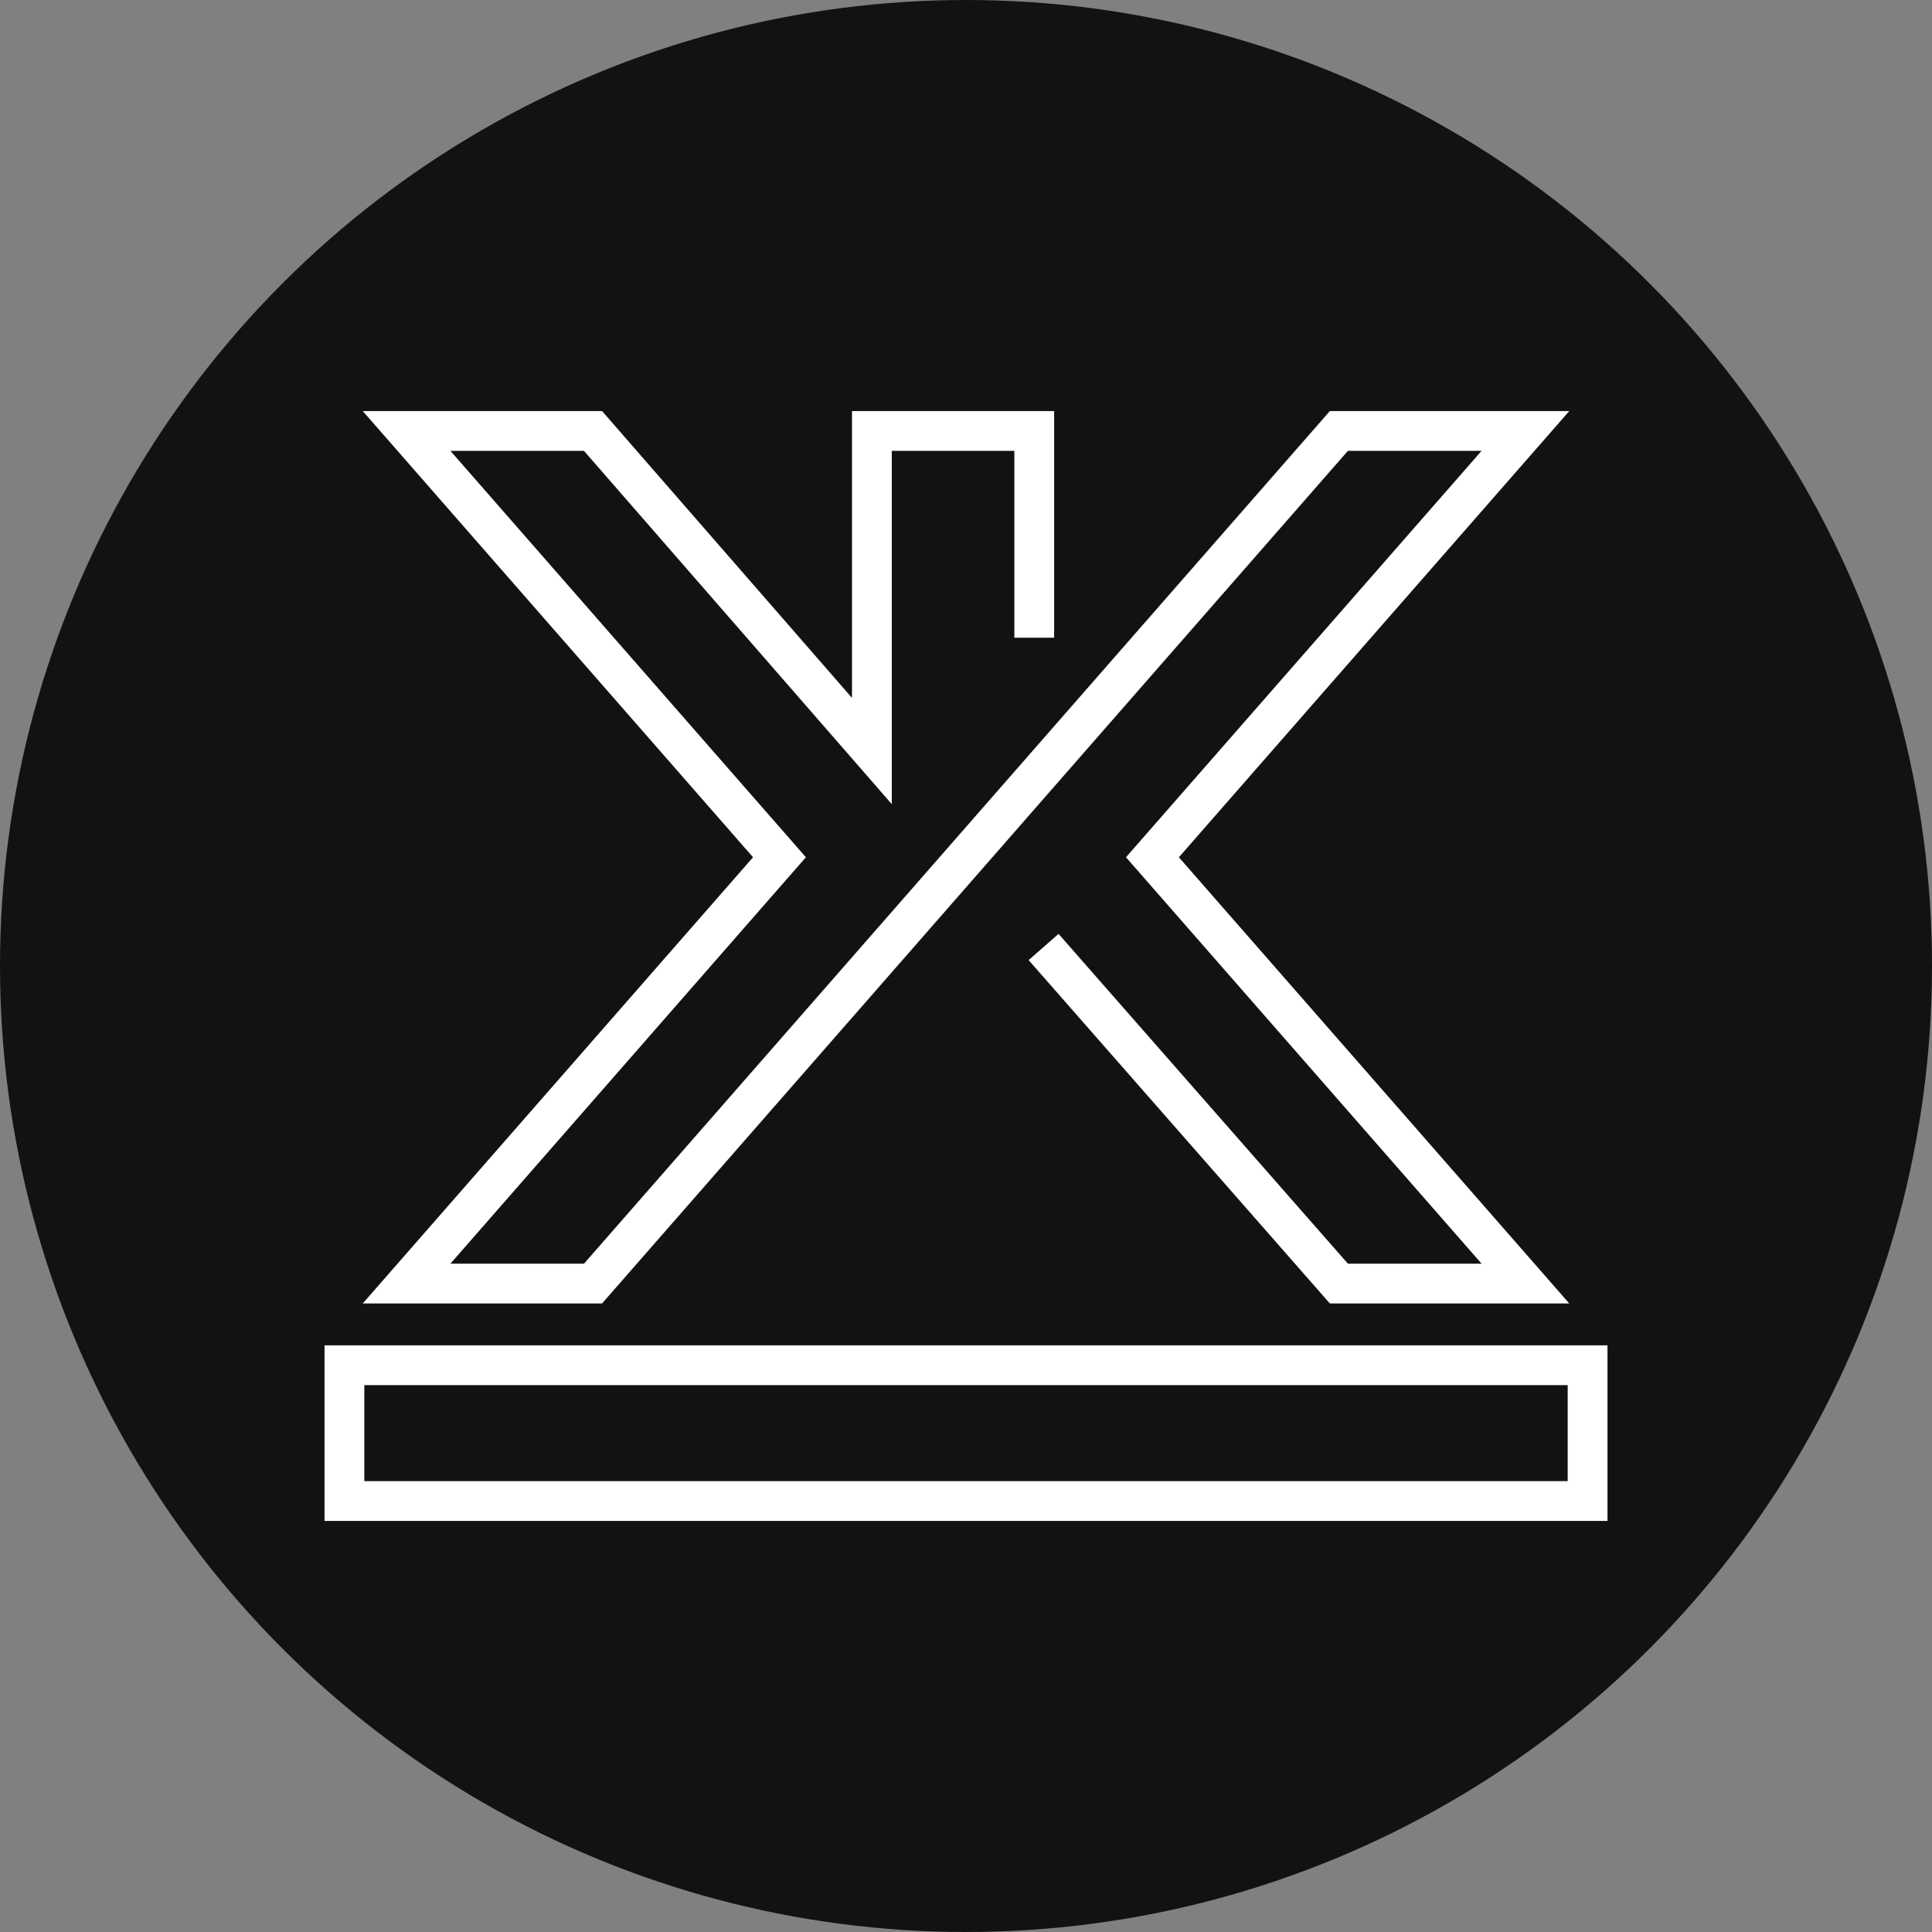
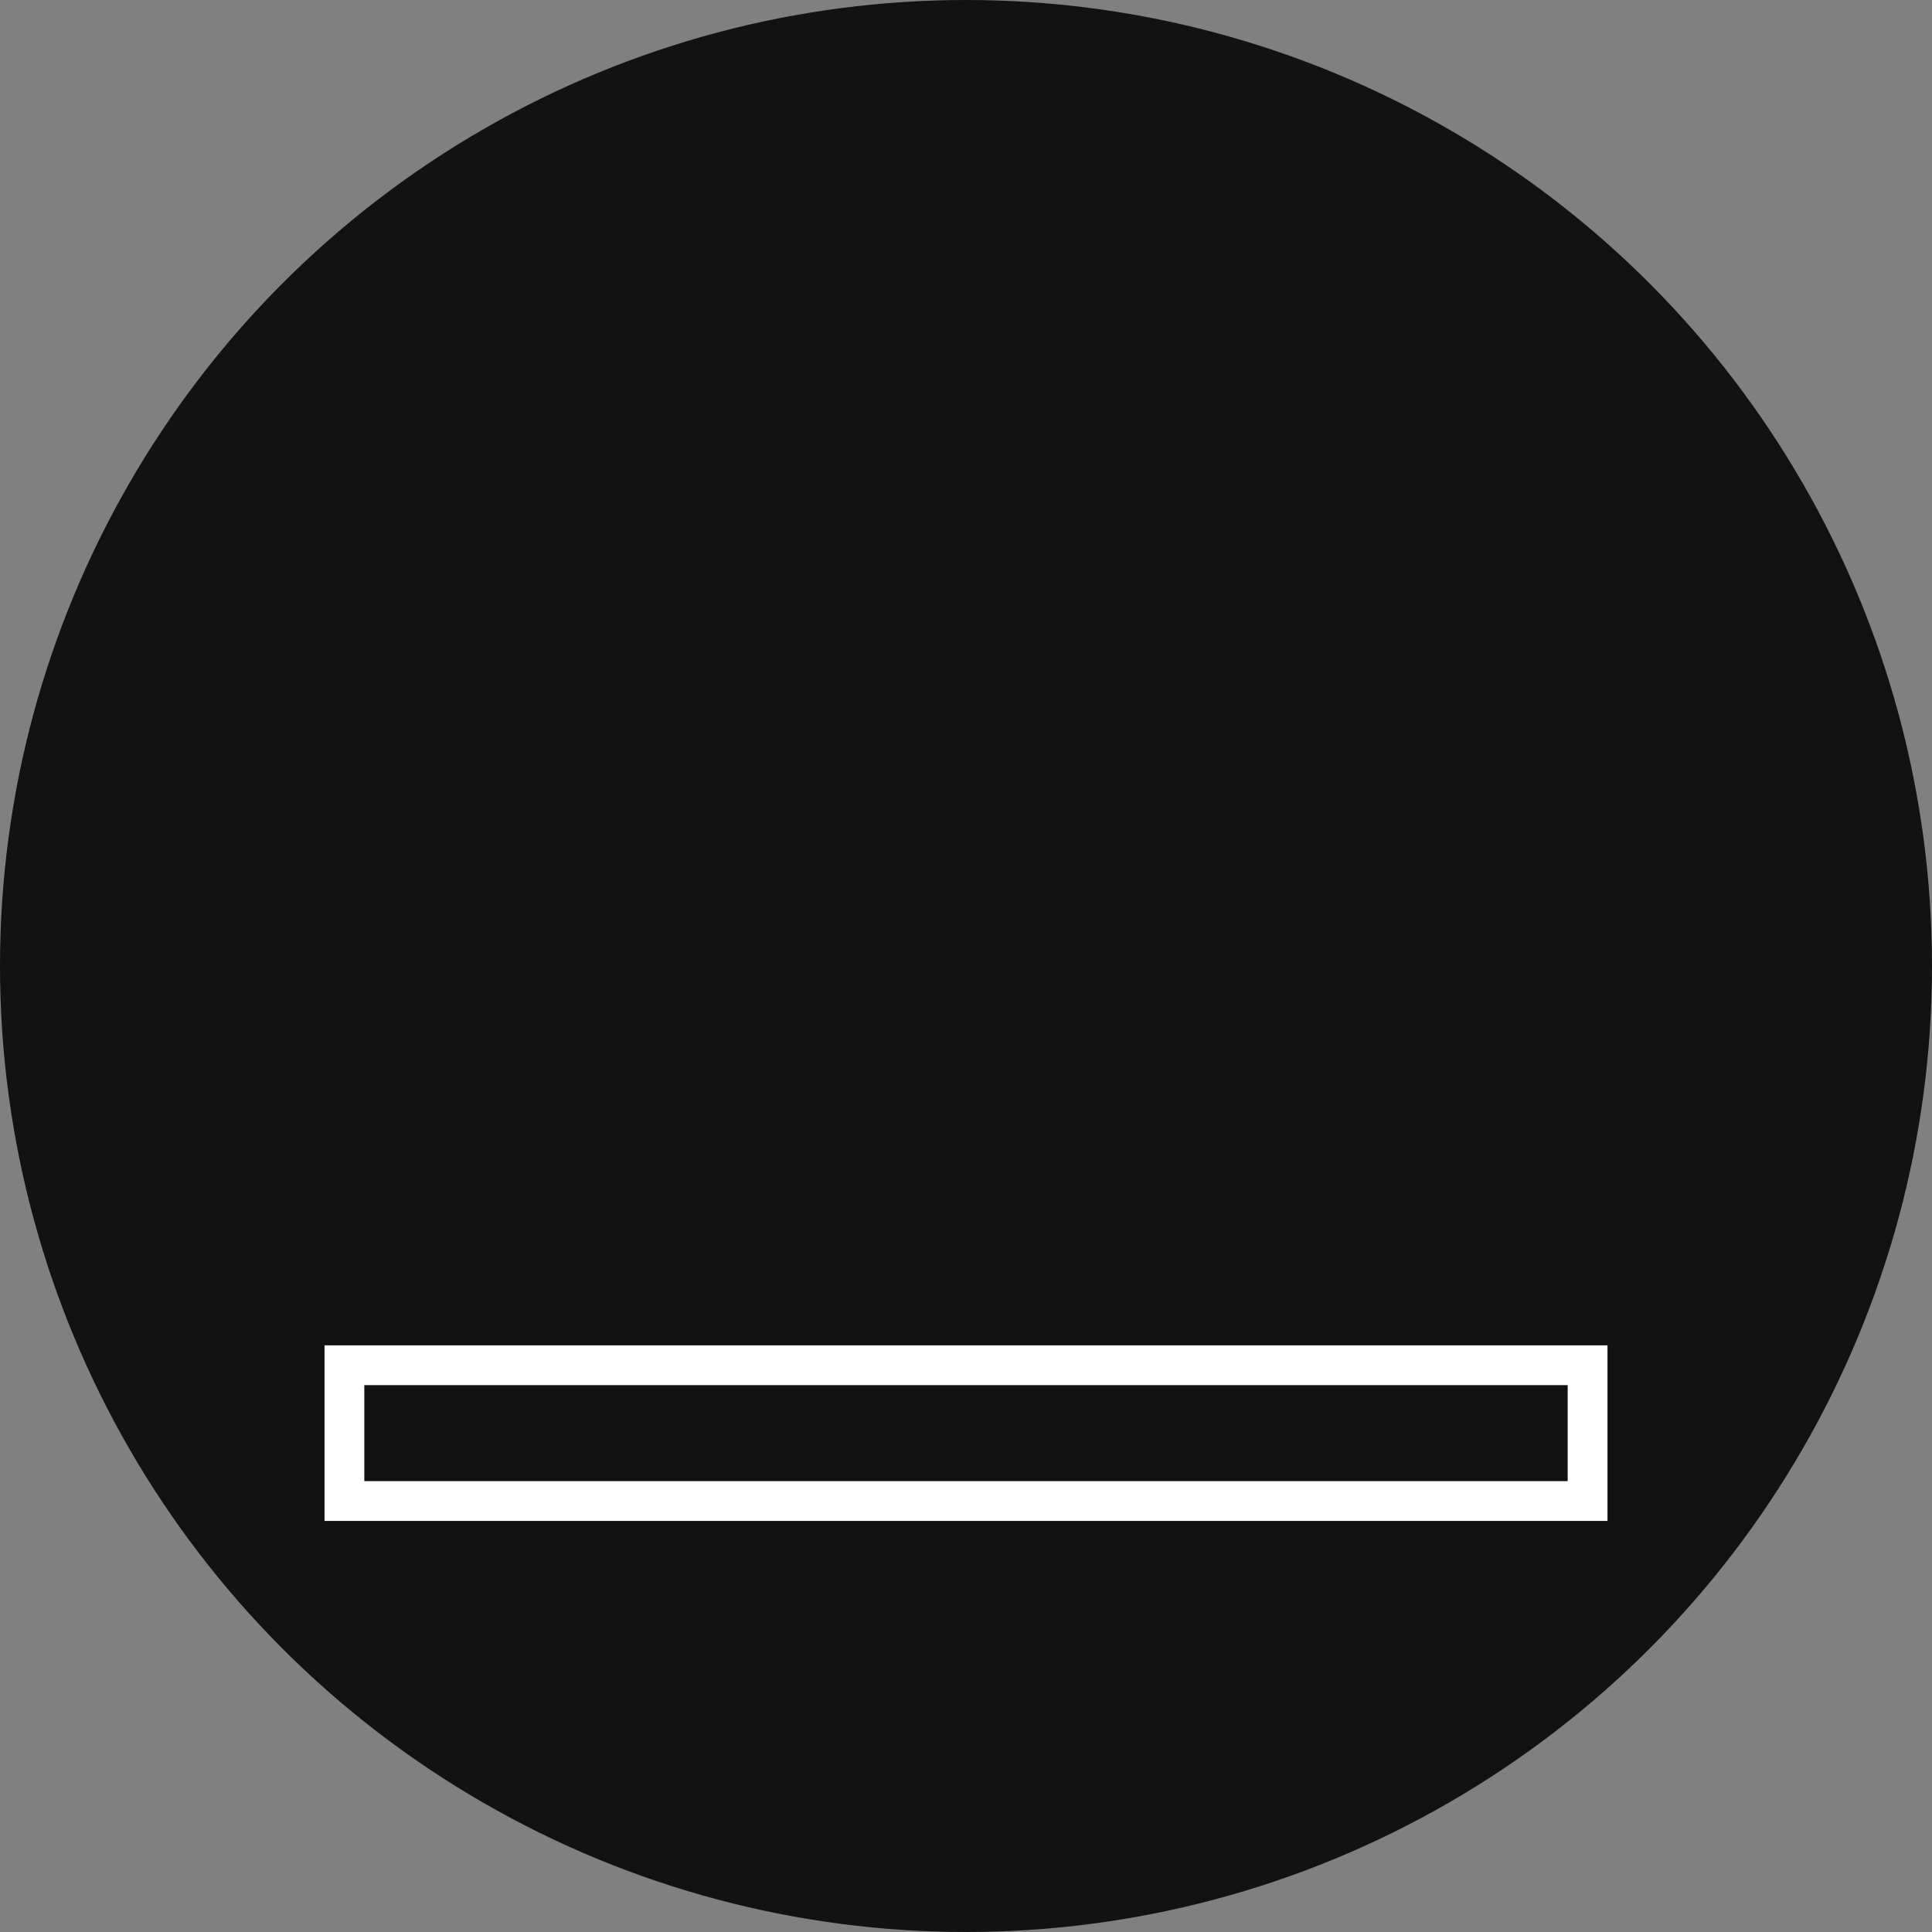
<svg xmlns="http://www.w3.org/2000/svg" id="Layer_2" data-name="Layer 2" viewBox="0 0 194.2 194.2">
  <rect x="0" y="0" width="194.2" height="194.2" fill="#808080" stroke="none" />
  <defs>
    <style>      .cls-1 {        fill: #121212;      }      .cls-2 {        fill: none;        stroke: #fff;        stroke-miterlimit: 10;        stroke-width: 4px;      }    </style>
  </defs>
  <g id="Layer_1-2" data-name="Layer 1">
    <circle class="cls-1" cx="97.1" cy="97.1" r="97.1" />
    <g>
-       <polyline class="cls-2" points="104.9 95.19 134.58 129.02 153.33 129.02 115.84 86.17 153.33 43.32 134.58 43.32 59.61 129.02 40.87 129.02 78.35 86.17 40.87 43.32 59.61 43.32 87.64 75.49 87.64 43.32 103.96 43.32 103.96 61.48 103.96 64.1" />
      <rect class="cls-2" x="34.62" y="137.23" width="124.96" height="13.65" />
    </g>
  </g>
</svg>